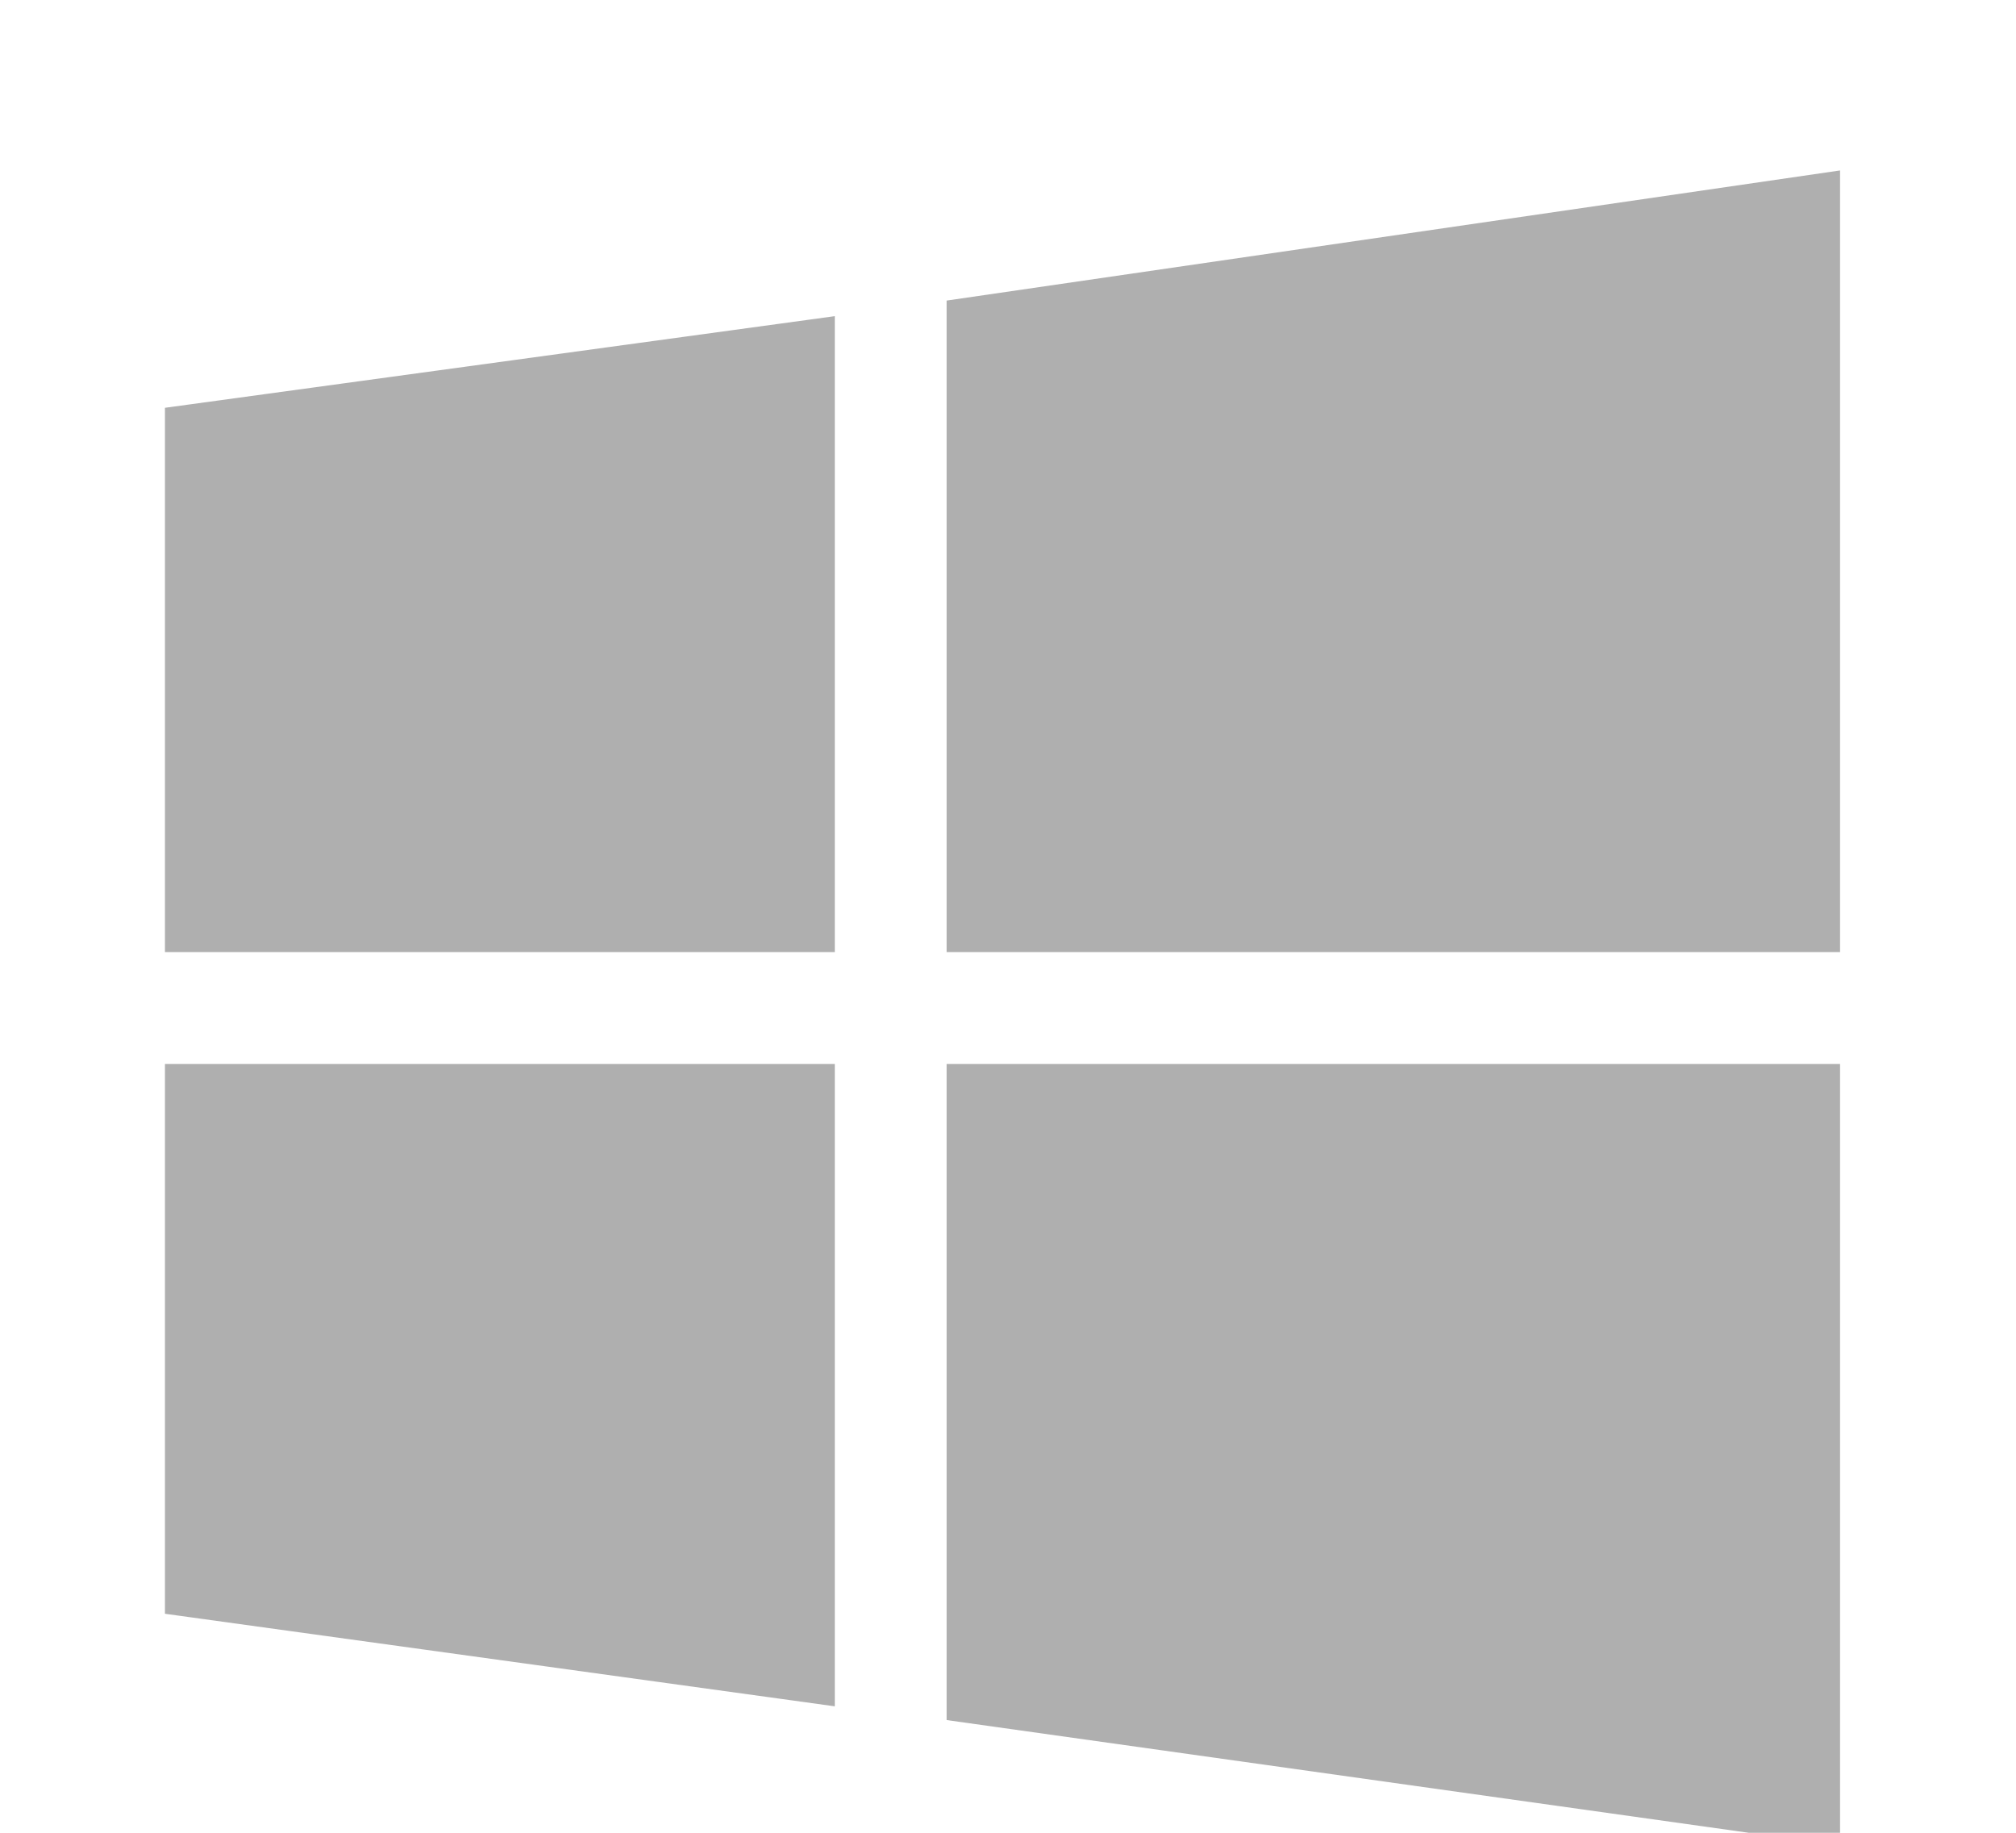
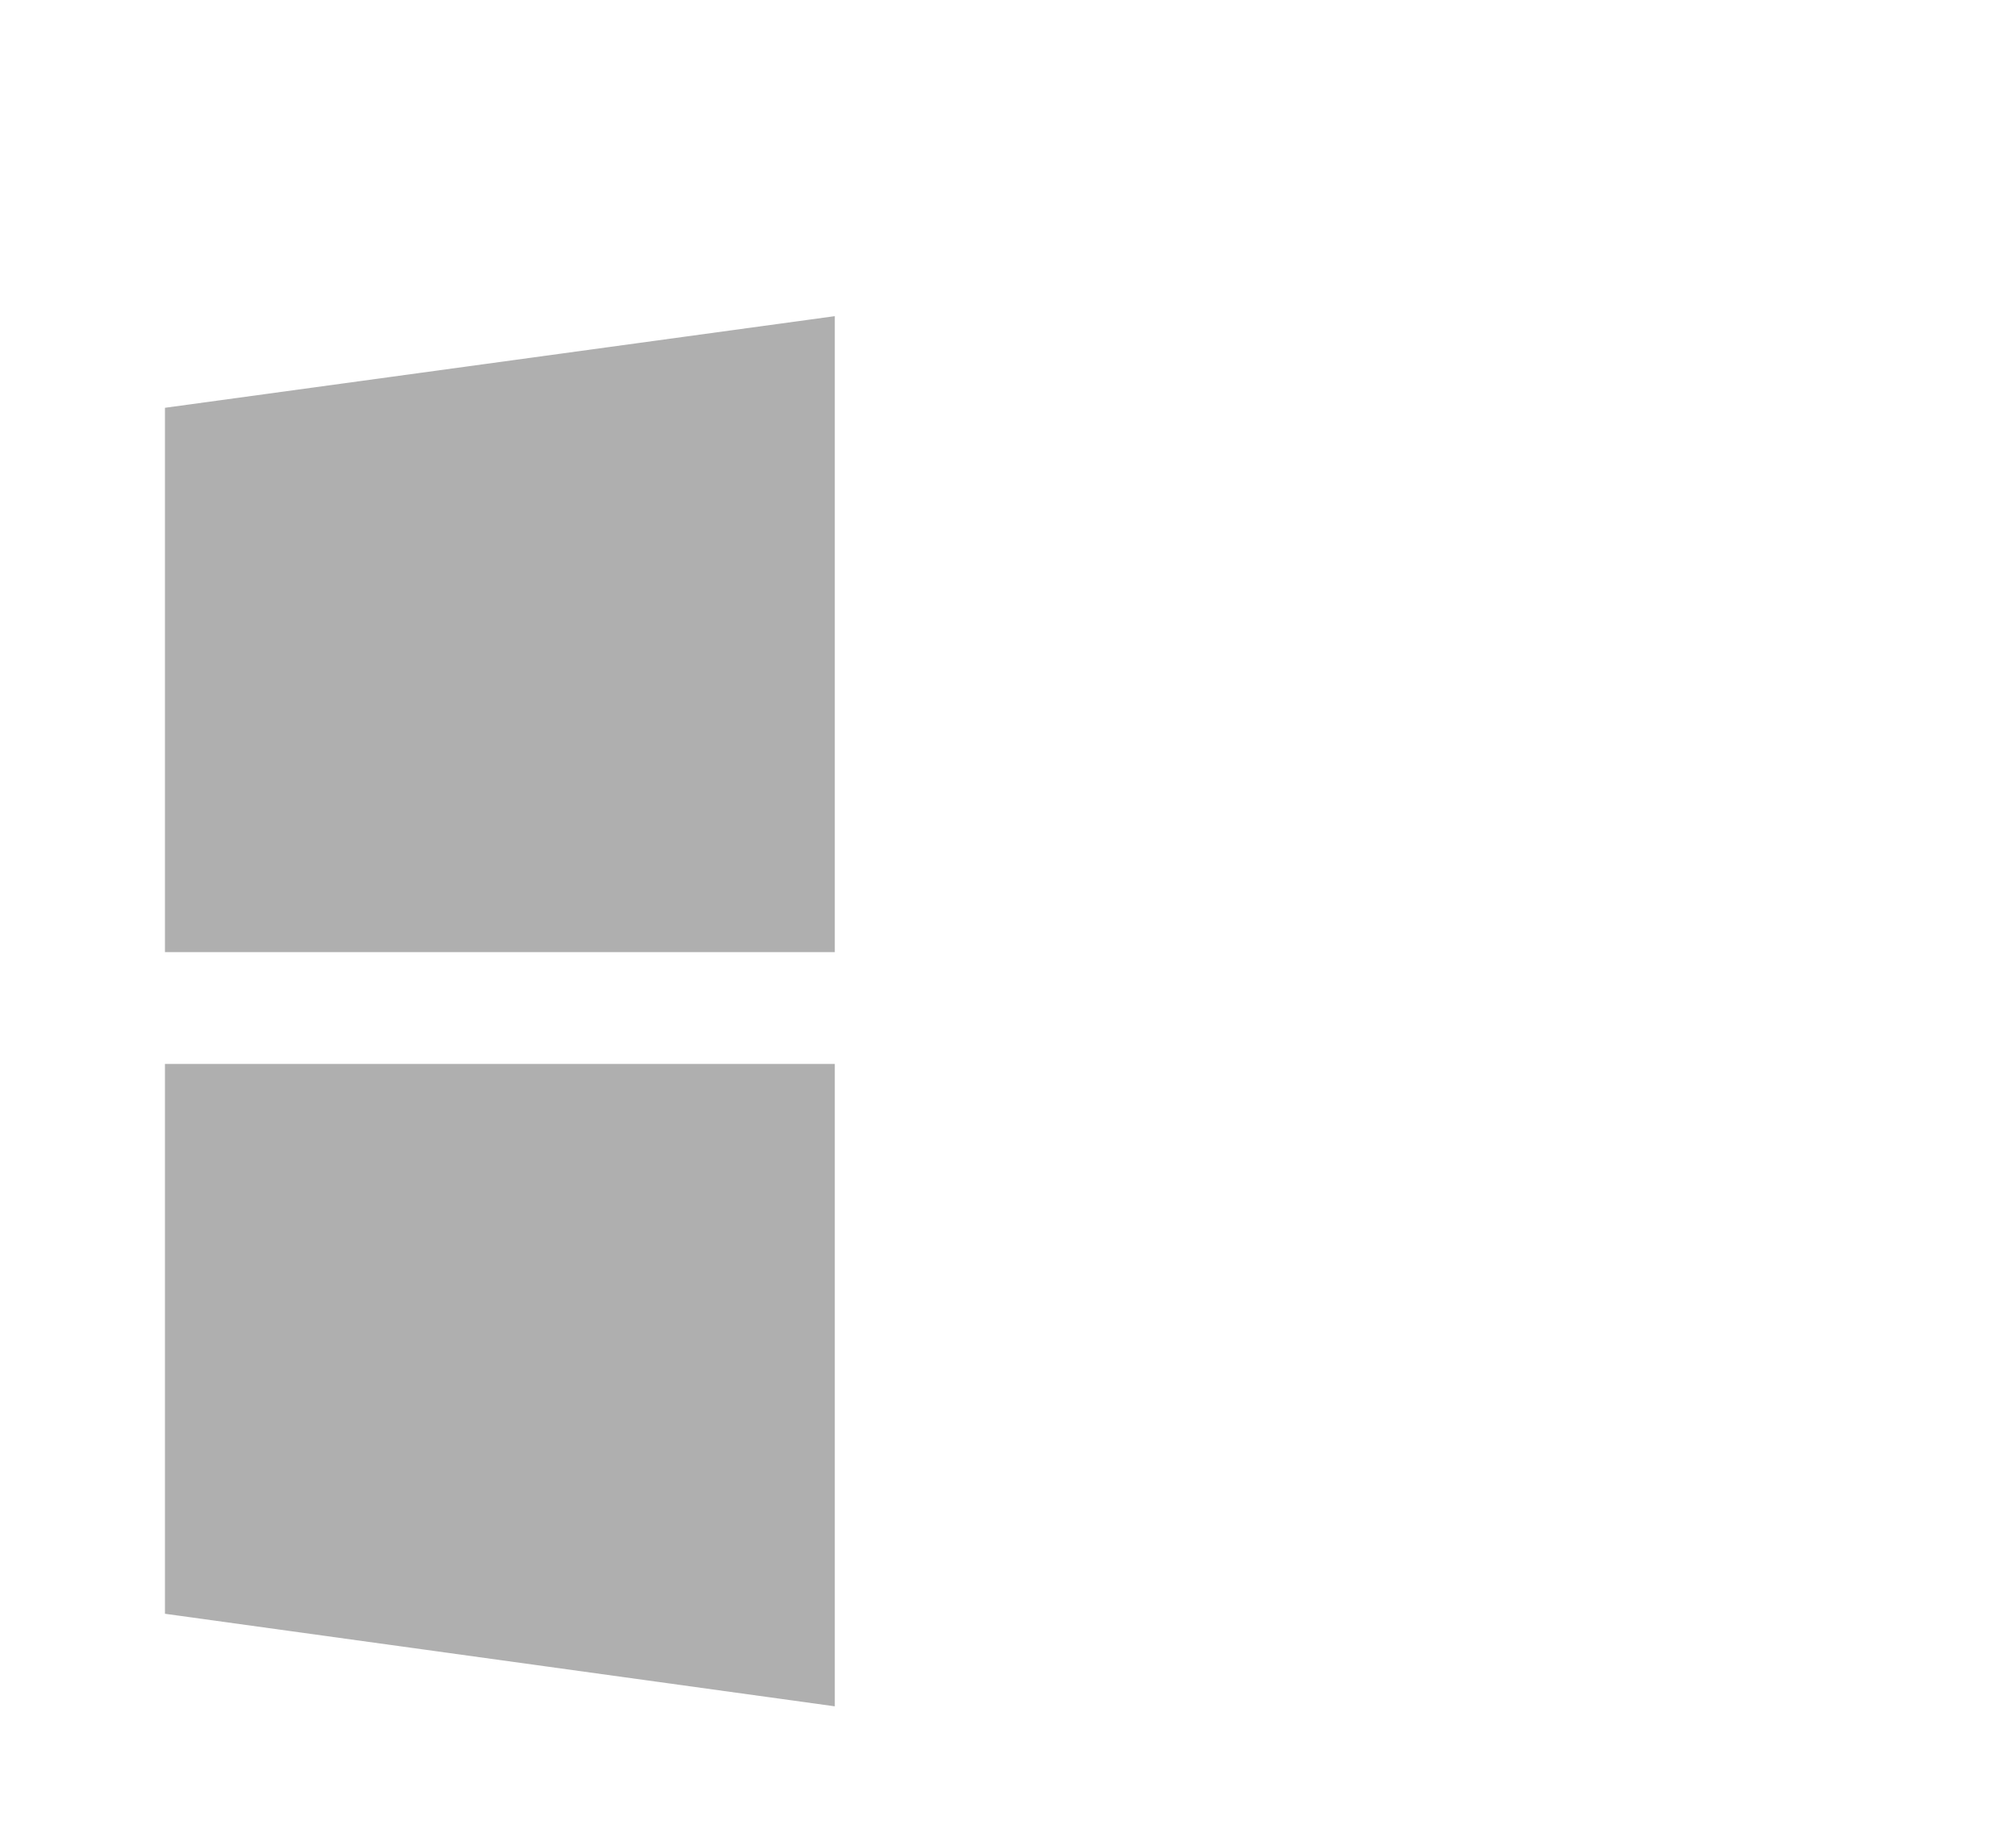
<svg xmlns="http://www.w3.org/2000/svg" id="Layer_1" data-name="Layer 1" viewBox="0 0 22 20">
  <defs>
    <style>.cls-1{fill:#AFAFAF;}</style>
  </defs>
  <title>Artboard 3</title>
  <polygon class="cls-1" points="9.11 18.62 1.8 17.61 1.8 11.61 9.11 11.61 9.11 18.62" />
-   <polygon class="cls-1" points="20.08 11.61 20.08 20.14 10.33 18.77 10.33 11.61 20.08 11.61" />
-   <polygon class="cls-1" points="10.33 3.28 20.08 1.86 20.08 10.39 10.33 10.39 10.33 3.28" />
  <polygon class="cls-1" points="1.8 10.39 1.8 4.45 9.11 3.45 9.11 10.39 1.8 10.39" />
</svg>